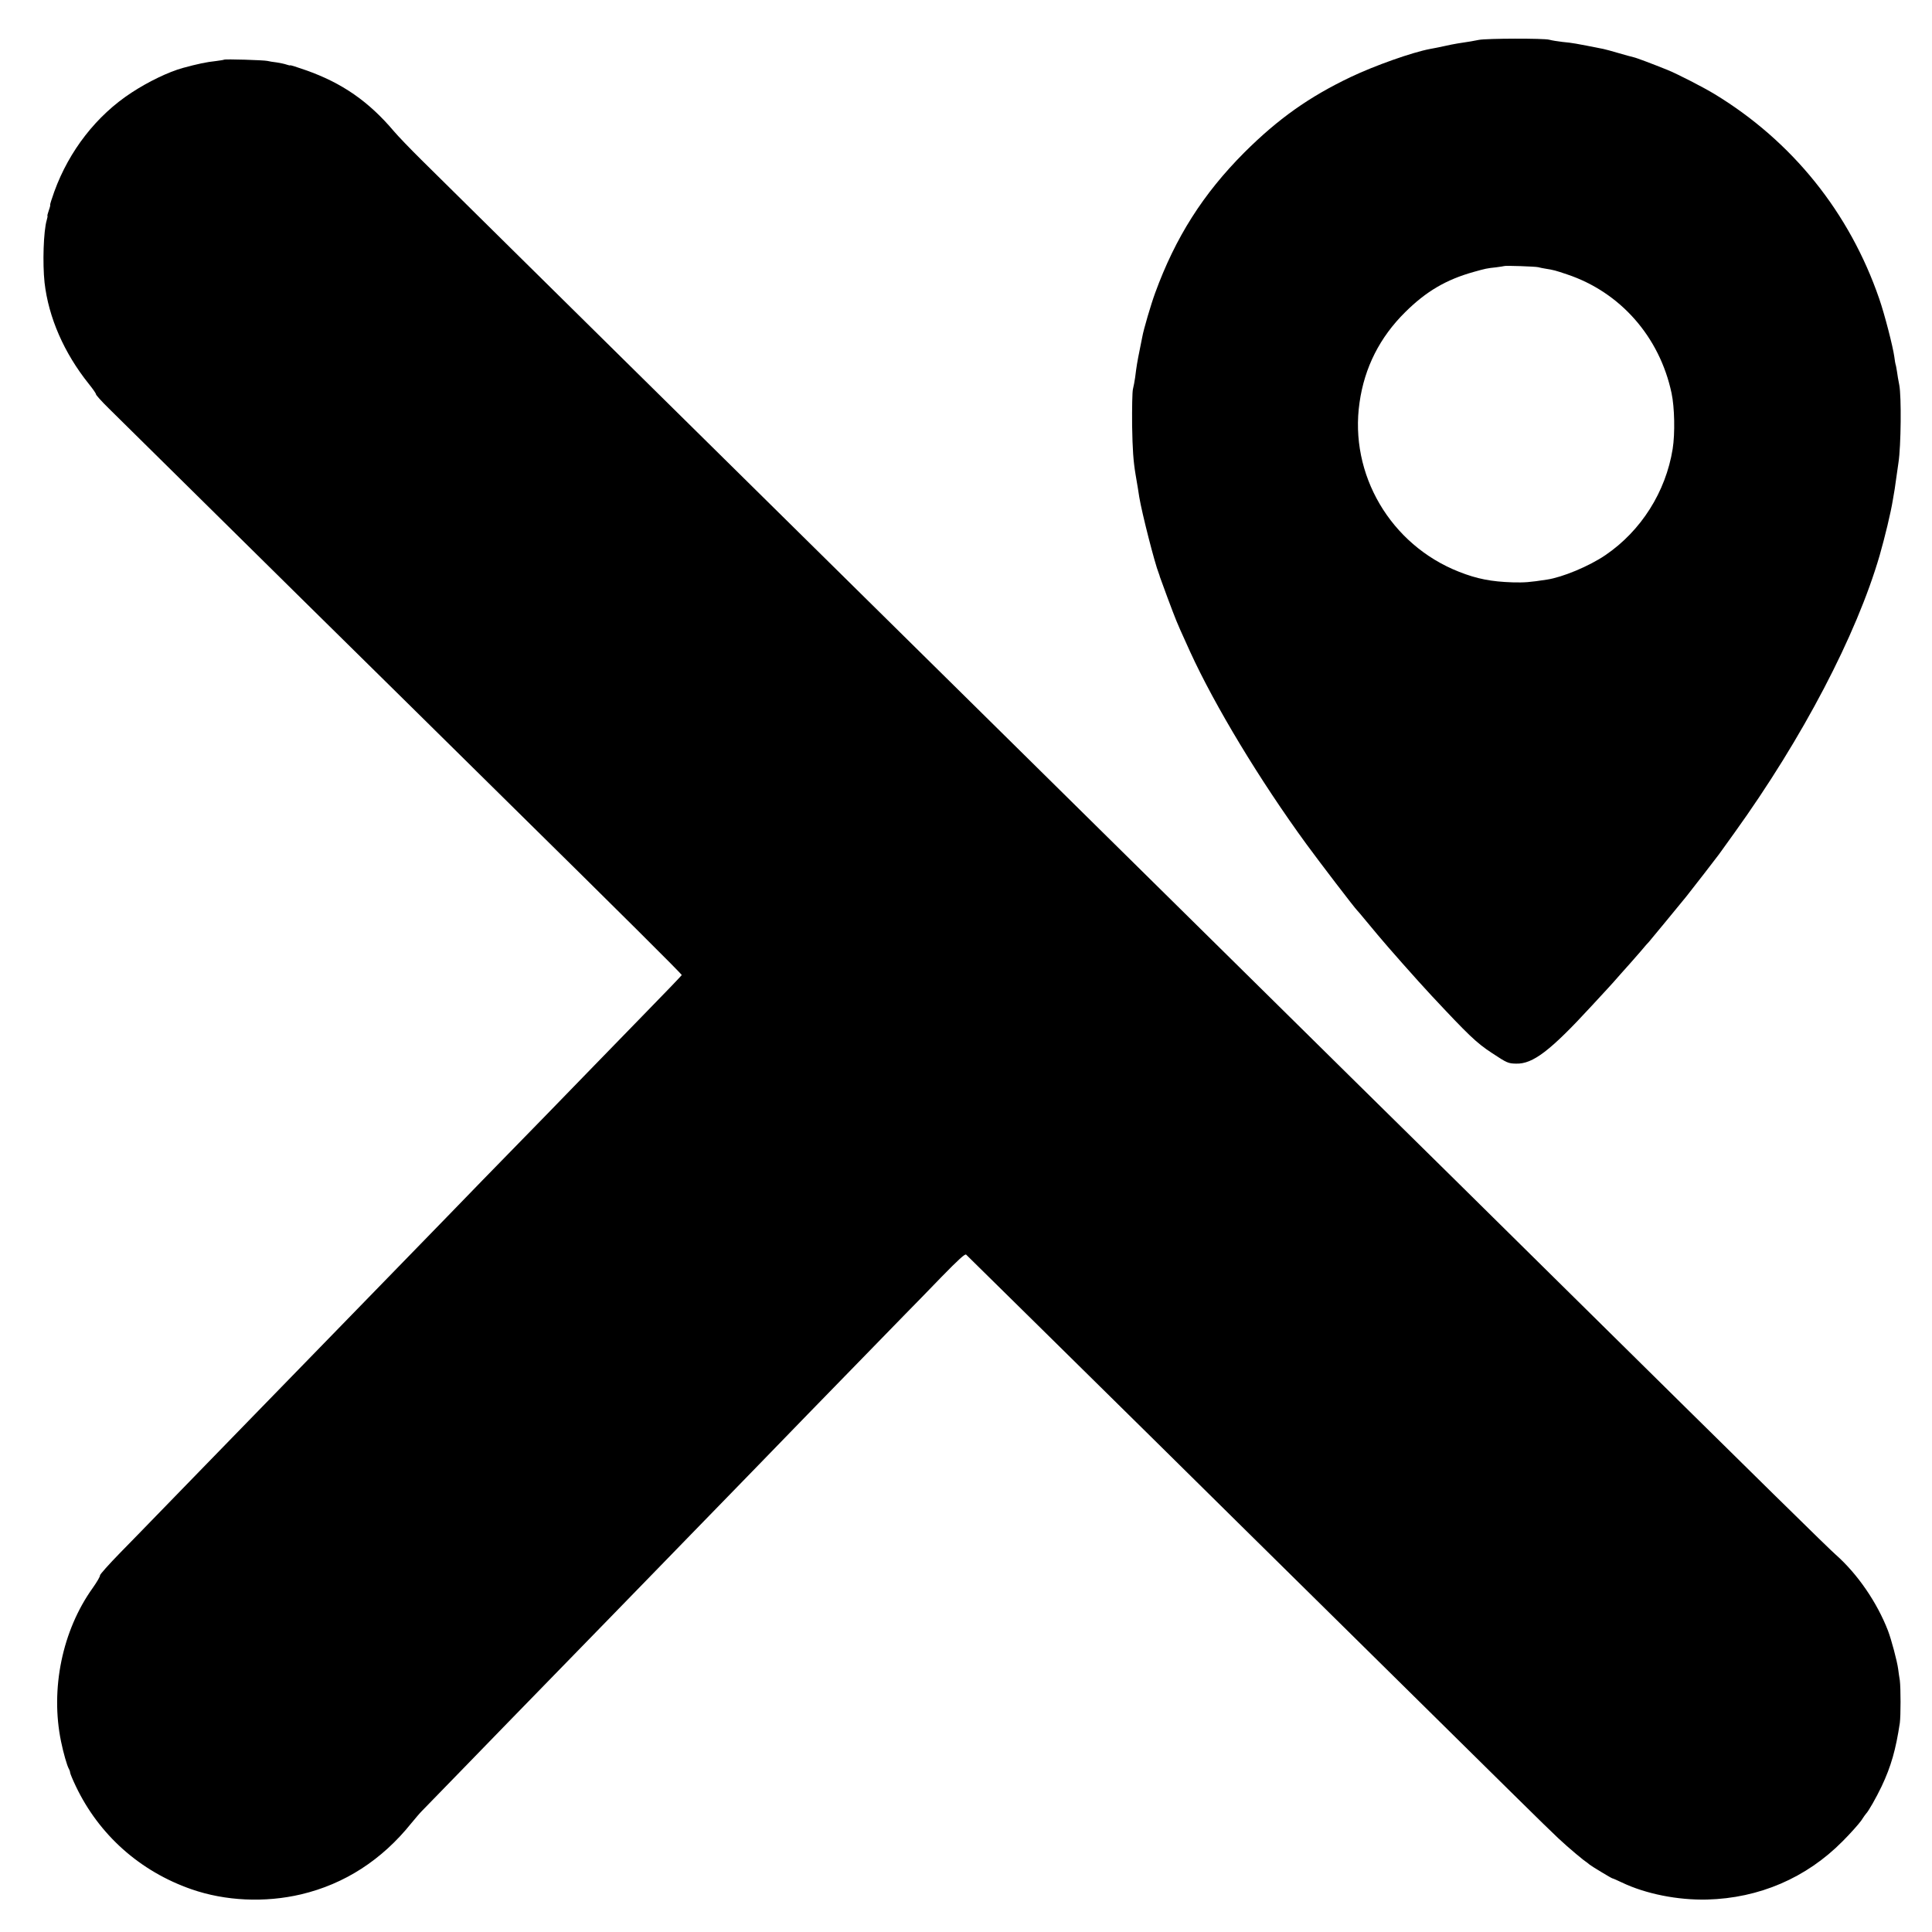
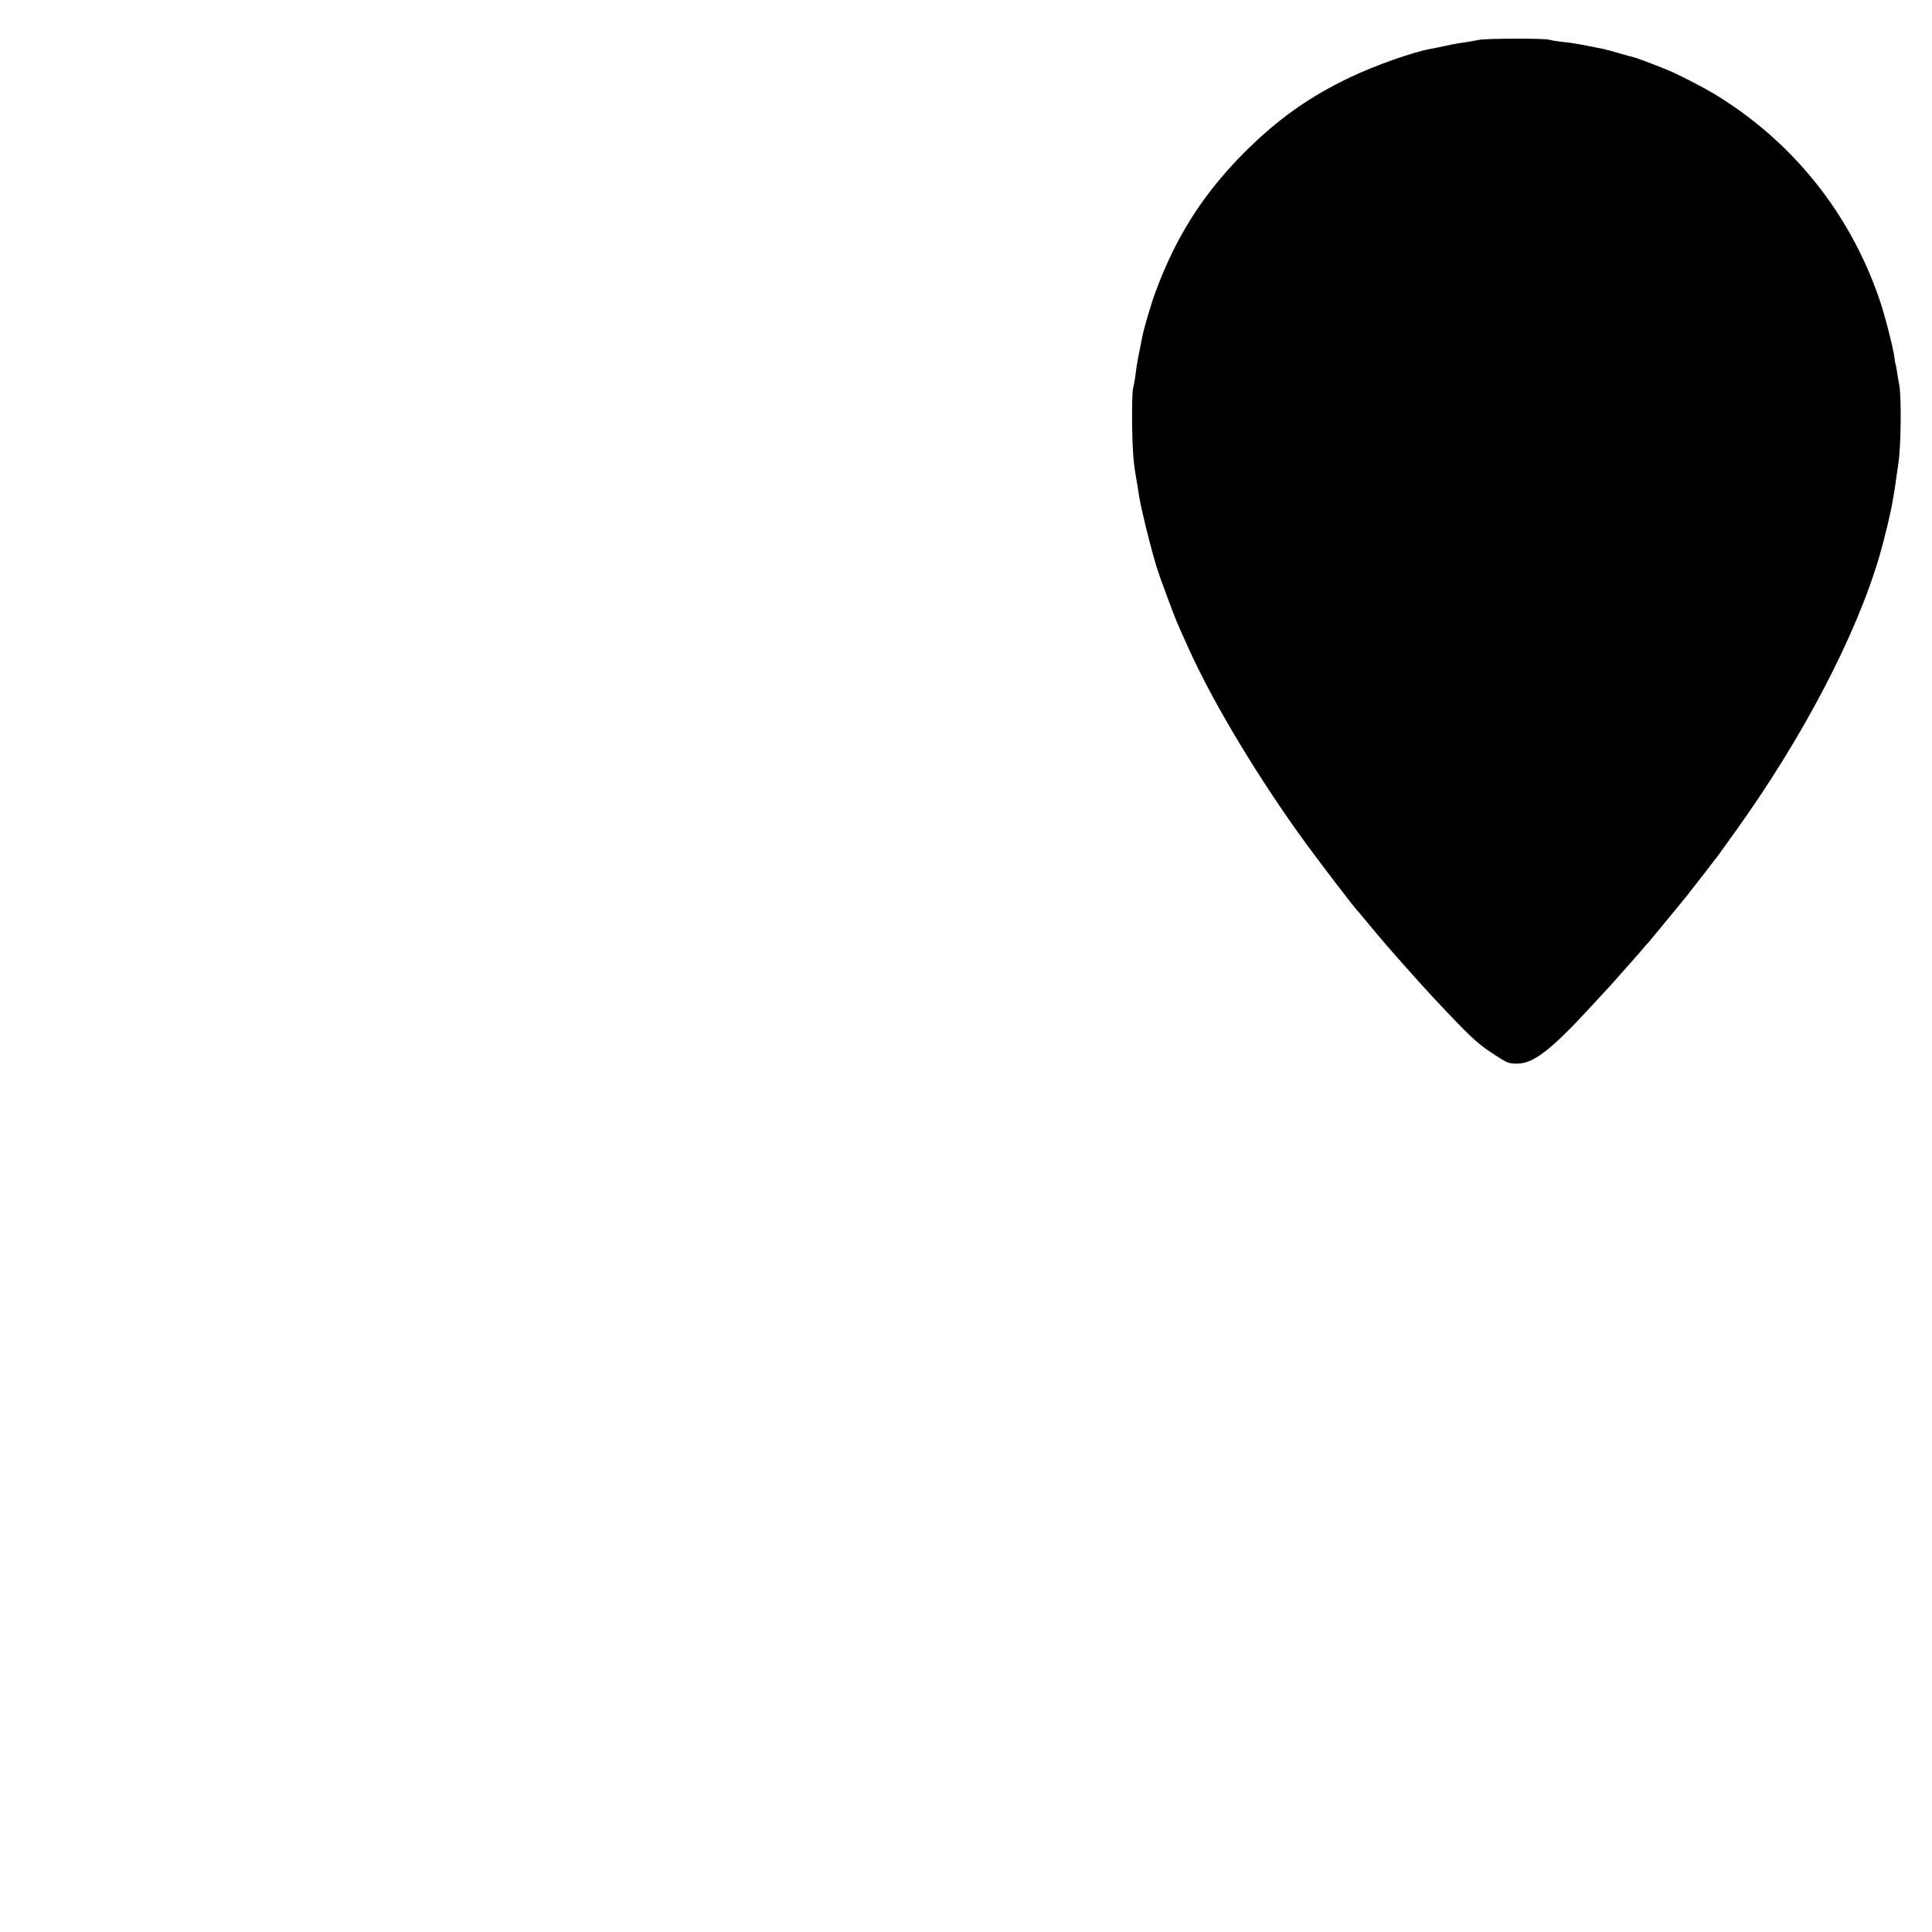
<svg xmlns="http://www.w3.org/2000/svg" version="1.0" width="1405pt" height="1405pt" viewBox="0 0 1405 1405" preserveAspectRatio="xMidYMid meet">
  <g transform="translate(0,1405) scale(0.1,-0.1)" fill="#000000" stroke="none">
-     <path d="M10755 13760 c-37 -8 -70 -13 -155 -26 -19 -3 -66 -12 -105 -21 -38 -8 -81 -17 -95 -19 -132 -25 -402 -121 -577 -204 -304 -145 -528 -304 -774 -549 -300 -301 -501 -617 -649 -1023 -29 -79 -84 -265 -93 -318 -3 -14 -12 -59 -20 -100 -16 -79 -22 -113 -32 -195 -4 -27 -11 -66 -16 -85 -5 -19 -7 -138 -6 -265 3 -176 9 -259 25 -355 12 -69 24 -143 27 -165 19 -115 113 -484 142 -555 3 -8 7 -19 8 -25 4 -14 100 -273 120 -320 17 -42 25 -59 100 -225 180 -393 505 -932 845 -1398 95 -130 355 -470 369 -482 4 -3 26 -30 51 -60 25 -30 47 -57 50 -60 3 -3 25 -30 50 -60 69 -83 281 -323 389 -439 272 -291 328 -345 441 -419 109 -72 118 -76 175 -77 122 -4 249 93 550 420 50 54 104 112 120 130 17 18 57 63 90 101 33 37 67 75 75 84 8 9 40 45 70 80 30 36 57 67 61 70 4 4 230 278 272 330 40 50 225 289 237 306 8 12 60 84 115 160 494 687 885 1434 1054 2014 39 137 81 310 96 403 14 78 16 95 21 132 3 22 12 85 20 140 19 121 22 484 6 565 -6 30 -14 75 -17 100 -4 24 -8 47 -10 50 -1 3 -6 28 -9 55 -10 74 -71 311 -110 423 -216 627 -632 1144 -1196 1487 -84 51 -267 145 -345 177 -102 41 -225 88 -246 92 -13 3 -62 16 -109 30 -47 14 -96 27 -110 30 -207 41 -223 44 -297 51 -35 4 -78 11 -96 16 -38 11 -455 10 -512 -1z m431 -1653 c10 -3 35 -8 54 -11 58 -9 72 -13 155 -41 388 -129 674 -454 761 -864 22 -103 26 -294 8 -406 -50 -312 -230 -596 -489 -772 -119 -81 -312 -161 -425 -178 -130 -20 -163 -22 -250 -20 -154 5 -259 25 -390 77 -498 196 -799 709 -723 1231 36 255 148 475 332 657 152 151 297 236 496 292 89 25 98 27 165 34 30 4 56 8 58 9 6 5 229 -3 248 -8z" />
-     <path d="M1629 13616 c-2 -2 -29 -6 -59 -10 -68 -7 -133 -21 -240 -50 -105 -29 -252 -100 -374 -180 -254 -166 -453 -422 -561 -719 -19 -53 -33 -97 -30 -97 2 0 -2 -18 -10 -40 -8 -22 -12 -40 -10 -40 2 0 0 -14 -5 -30 -24 -82 -31 -314 -16 -455 29 -253 141 -511 322 -737 30 -37 53 -71 52 -75 -2 -4 40 -51 93 -103 211 -208 1232 -1216 1407 -1389 103 -101 443 -436 756 -745 312 -308 648 -640 746 -736 799 -787 1260 -1245 1258 -1251 -2 -4 -124 -132 -273 -284 -148 -152 -308 -317 -355 -365 -102 -106 -576 -593 -822 -844 -97 -100 -214 -220 -260 -268 -45 -47 -207 -213 -358 -368 -316 -325 -349 -358 -720 -740 -151 -155 -315 -323 -364 -374 -48 -50 -209 -215 -356 -366 -147 -151 -303 -311 -345 -355 -42 -44 -146 -150 -229 -235 -84 -86 -151 -161 -149 -167 2 -6 -21 -46 -52 -90 -222 -309 -310 -736 -231 -1118 17 -83 43 -173 56 -197 6 -10 10 -23 10 -29 0 -6 18 -50 41 -98 168 -353 465 -619 841 -750 247 -86 535 -99 798 -37 316 75 587 250 801 517 28 34 62 74 77 89 15 15 144 148 287 295 143 147 296 304 340 350 537 551 667 684 750 770 53 55 215 221 359 369 143 148 302 310 351 361 50 51 210 216 356 366 147 151 309 318 360 371 81 83 417 428 714 733 50 50 167 171 260 267 125 128 173 172 181 164 6 -6 242 -238 524 -516 811 -799 907 -894 1485 -1465 301 -297 632 -623 735 -725 103 -102 443 -437 755 -745 780 -770 781 -771 870 -850 43 -38 97 -83 119 -100 23 -16 43 -32 46 -35 8 -8 160 -100 166 -100 4 0 35 -14 69 -30 173 -83 407 -129 619 -124 379 10 722 157 986 424 58 58 118 126 135 150 16 25 32 47 35 50 17 16 75 118 114 200 69 146 103 268 132 460 7 53 7 252 0 310 -4 22 -9 59 -12 82 -8 60 -50 216 -74 279 -80 207 -222 413 -380 553 -59 52 -467 453 -2050 2016 -292 289 -618 610 -723 714 -106 104 -446 439 -757 746 -311 307 -653 645 -760 750 -107 106 -446 440 -754 744 -307 303 -649 641 -761 751 -111 110 -454 448 -761 751 -308 304 -647 638 -754 744 -107 106 -449 443 -760 750 -311 307 -650 642 -755 745 -327 323 -1293 1276 -1450 1432 -82 81 -172 175 -199 207 -184 218 -378 353 -643 446 -62 22 -113 38 -113 35 0 -2 -11 0 -25 5 -14 5 -46 12 -72 16 -27 3 -57 8 -68 11 -25 6 -310 15 -316 9z" />
+     <path d="M10755 13760 c-37 -8 -70 -13 -155 -26 -19 -3 -66 -12 -105 -21 -38 -8 -81 -17 -95 -19 -132 -25 -402 -121 -577 -204 -304 -145 -528 -304 -774 -549 -300 -301 -501 -617 -649 -1023 -29 -79 -84 -265 -93 -318 -3 -14 -12 -59 -20 -100 -16 -79 -22 -113 -32 -195 -4 -27 -11 -66 -16 -85 -5 -19 -7 -138 -6 -265 3 -176 9 -259 25 -355 12 -69 24 -143 27 -165 19 -115 113 -484 142 -555 3 -8 7 -19 8 -25 4 -14 100 -273 120 -320 17 -42 25 -59 100 -225 180 -393 505 -932 845 -1398 95 -130 355 -470 369 -482 4 -3 26 -30 51 -60 25 -30 47 -57 50 -60 3 -3 25 -30 50 -60 69 -83 281 -323 389 -439 272 -291 328 -345 441 -419 109 -72 118 -76 175 -77 122 -4 249 93 550 420 50 54 104 112 120 130 17 18 57 63 90 101 33 37 67 75 75 84 8 9 40 45 70 80 30 36 57 67 61 70 4 4 230 278 272 330 40 50 225 289 237 306 8 12 60 84 115 160 494 687 885 1434 1054 2014 39 137 81 310 96 403 14 78 16 95 21 132 3 22 12 85 20 140 19 121 22 484 6 565 -6 30 -14 75 -17 100 -4 24 -8 47 -10 50 -1 3 -6 28 -9 55 -10 74 -71 311 -110 423 -216 627 -632 1144 -1196 1487 -84 51 -267 145 -345 177 -102 41 -225 88 -246 92 -13 3 -62 16 -109 30 -47 14 -96 27 -110 30 -207 41 -223 44 -297 51 -35 4 -78 11 -96 16 -38 11 -455 10 -512 -1z m431 -1653 z" />
  </g>
</svg>